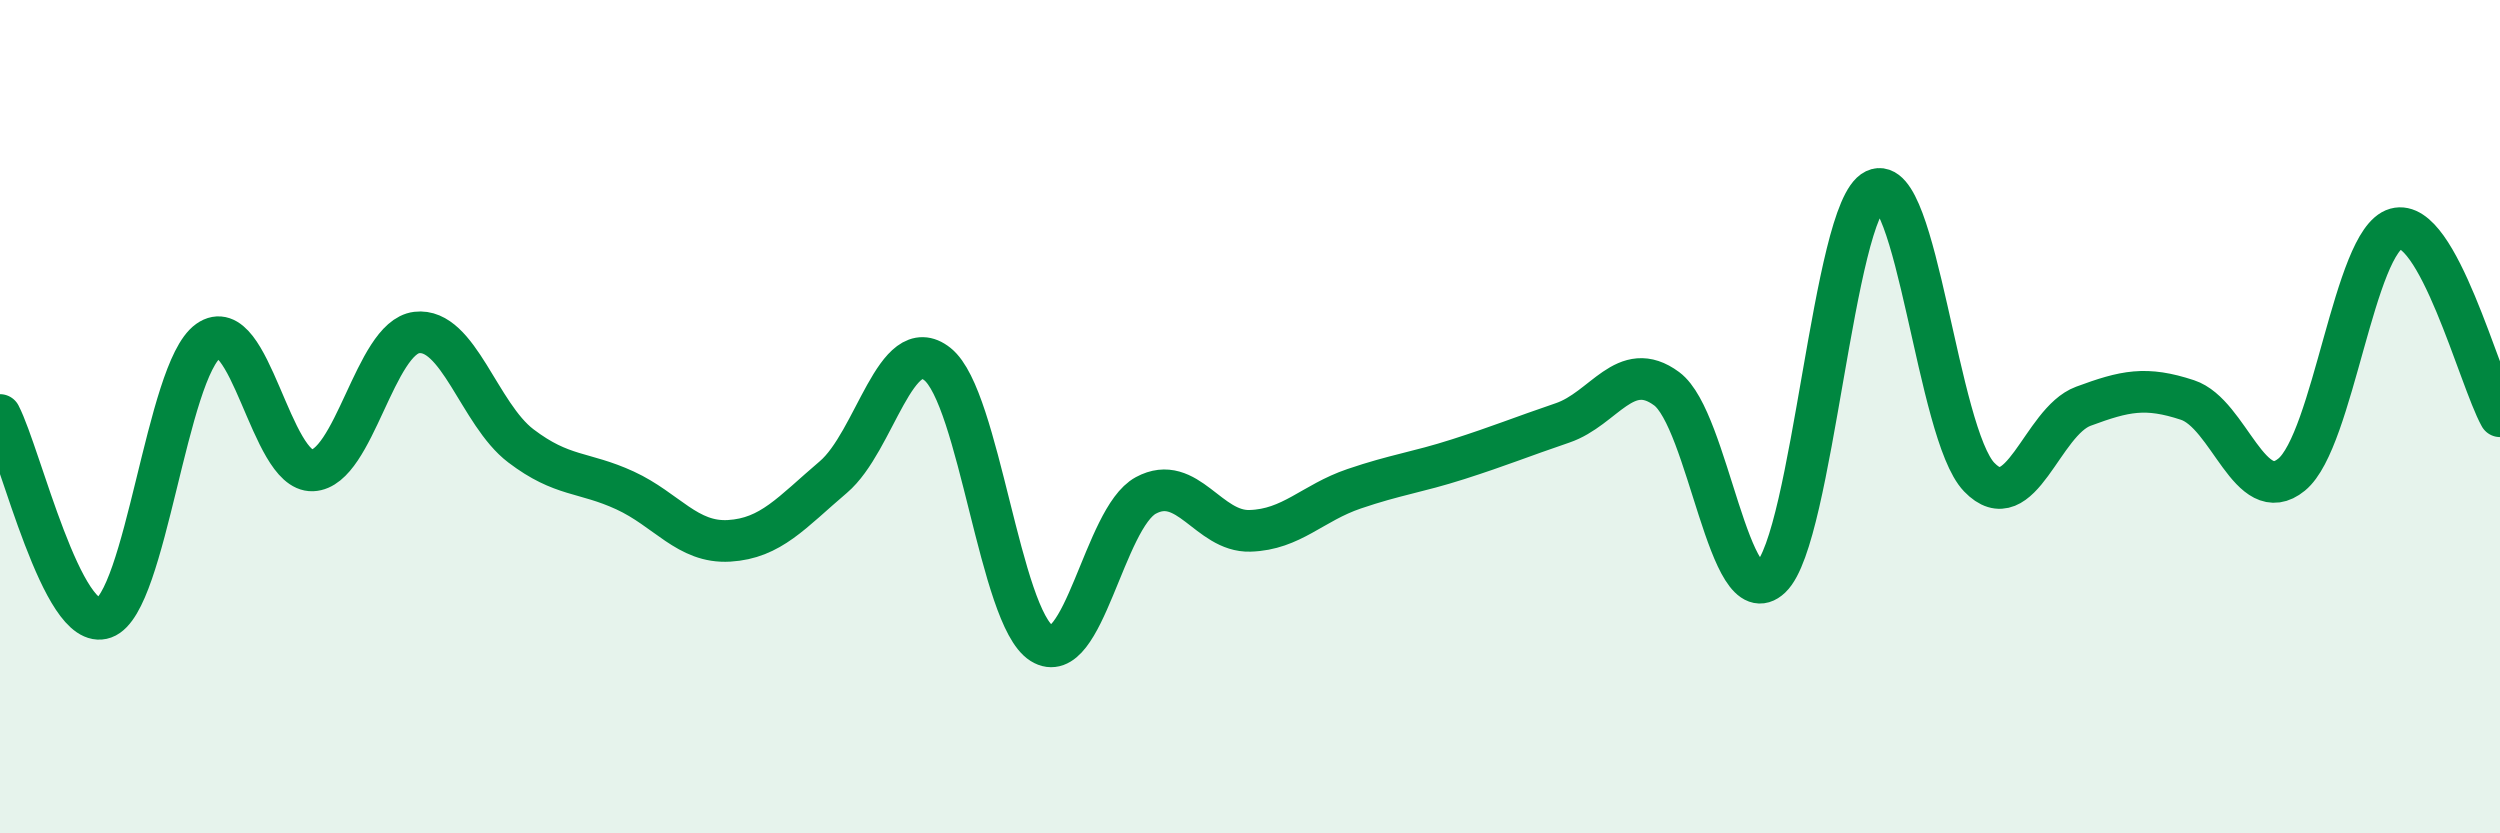
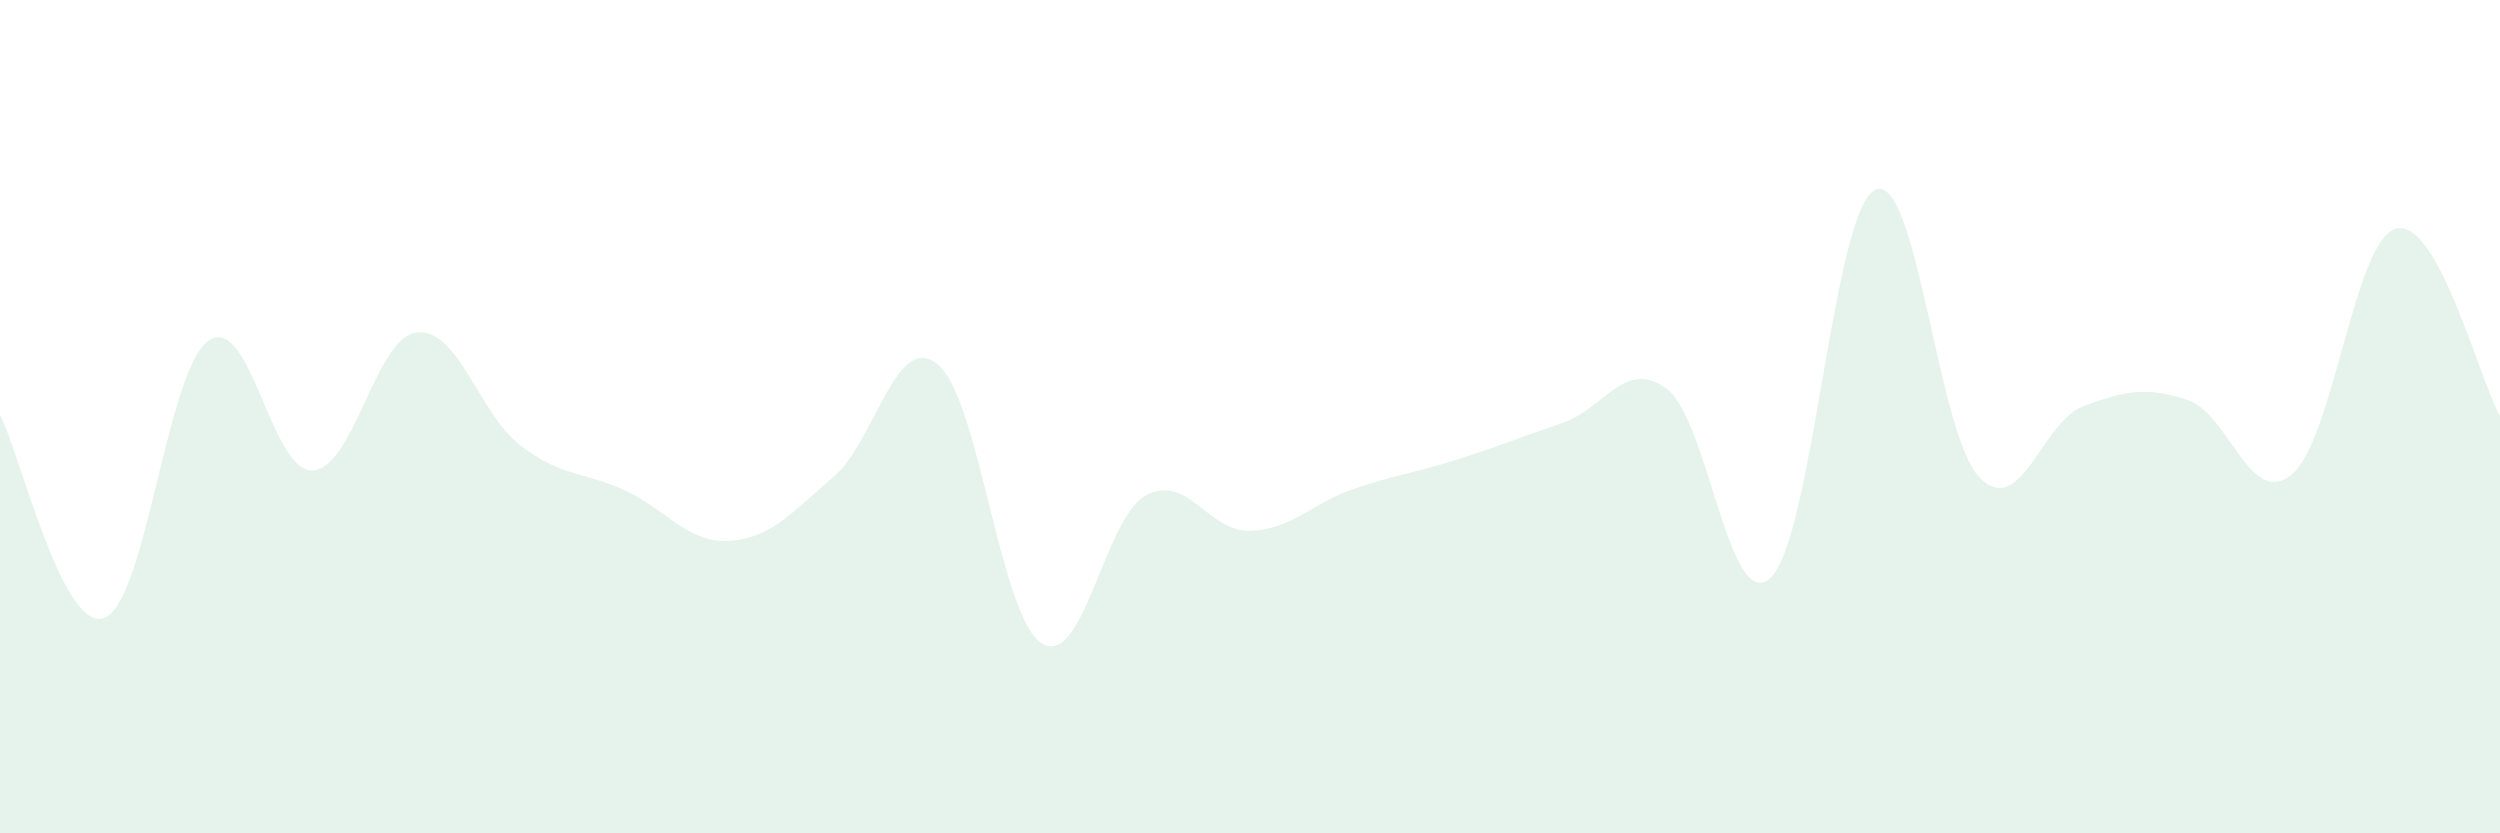
<svg xmlns="http://www.w3.org/2000/svg" width="60" height="20" viewBox="0 0 60 20">
  <path d="M 0,9.96 C 0.5,10.93 1.5,15.19 2.5,14.83 C 3.5,14.47 4,8.89 5,8.18 C 6,7.47 6.5,11.33 7.5,11.29 C 8.5,11.25 9,8.1 10,7.98 C 11,7.86 11.5,9.94 12.5,10.7 C 13.5,11.46 14,11.31 15,11.77 C 16,12.23 16.5,13.04 17.5,12.98 C 18.5,12.92 19,12.3 20,11.45 C 21,10.6 21.5,7.94 22.5,8.74 C 23.5,9.54 24,14.81 25,15.44 C 26,16.07 26.5,12.43 27.5,11.89 C 28.5,11.35 29,12.77 30,12.74 C 31,12.71 31.5,12.07 32.5,11.73 C 33.5,11.39 34,11.34 35,11.02 C 36,10.7 36.5,10.49 37.5,10.15 C 38.5,9.81 39,8.59 40,9.33 C 41,10.07 41.5,14.81 42.5,13.86 C 43.5,12.91 44,5.04 45,4.56 C 46,4.08 46.5,10.41 47.5,11.45 C 48.5,12.49 49,10.12 50,9.75 C 51,9.38 51.5,9.27 52.5,9.6 C 53.5,9.93 54,12.21 55,11.39 C 56,10.57 56.5,5.77 57.5,5.49 C 58.5,5.21 59.5,9.09 60,9.99L60 20L0 20Z" fill="#008740" opacity="0.1" stroke-linecap="round" stroke-linejoin="round" />
-   <path d="M 0,9.96 C 0.5,10.93 1.5,15.19 2.5,14.83 C 3.5,14.47 4,8.89 5,8.18 C 6,7.47 6.5,11.33 7.5,11.29 C 8.5,11.25 9,8.1 10,7.98 C 11,7.86 11.5,9.94 12.5,10.7 C 13.5,11.46 14,11.31 15,11.77 C 16,12.23 16.5,13.04 17.5,12.98 C 18.5,12.92 19,12.3 20,11.45 C 21,10.6 21.5,7.94 22.5,8.74 C 23.5,9.54 24,14.81 25,15.44 C 26,16.07 26.5,12.43 27.5,11.89 C 28.5,11.35 29,12.77 30,12.74 C 31,12.71 31.5,12.07 32.5,11.73 C 33.5,11.39 34,11.34 35,11.02 C 36,10.7 36.5,10.49 37.5,10.15 C 38.5,9.81 39,8.59 40,9.33 C 41,10.07 41.5,14.81 42.5,13.86 C 43.5,12.91 44,5.04 45,4.56 C 46,4.08 46.5,10.41 47.5,11.45 C 48.5,12.49 49,10.12 50,9.75 C 51,9.38 51.5,9.27 52.5,9.6 C 53.5,9.93 54,12.21 55,11.39 C 56,10.57 56.5,5.77 57.5,5.49 C 58.5,5.21 59.5,9.09 60,9.99" stroke="#008740" stroke-width="1" fill="none" stroke-linecap="round" stroke-linejoin="round" />
</svg>